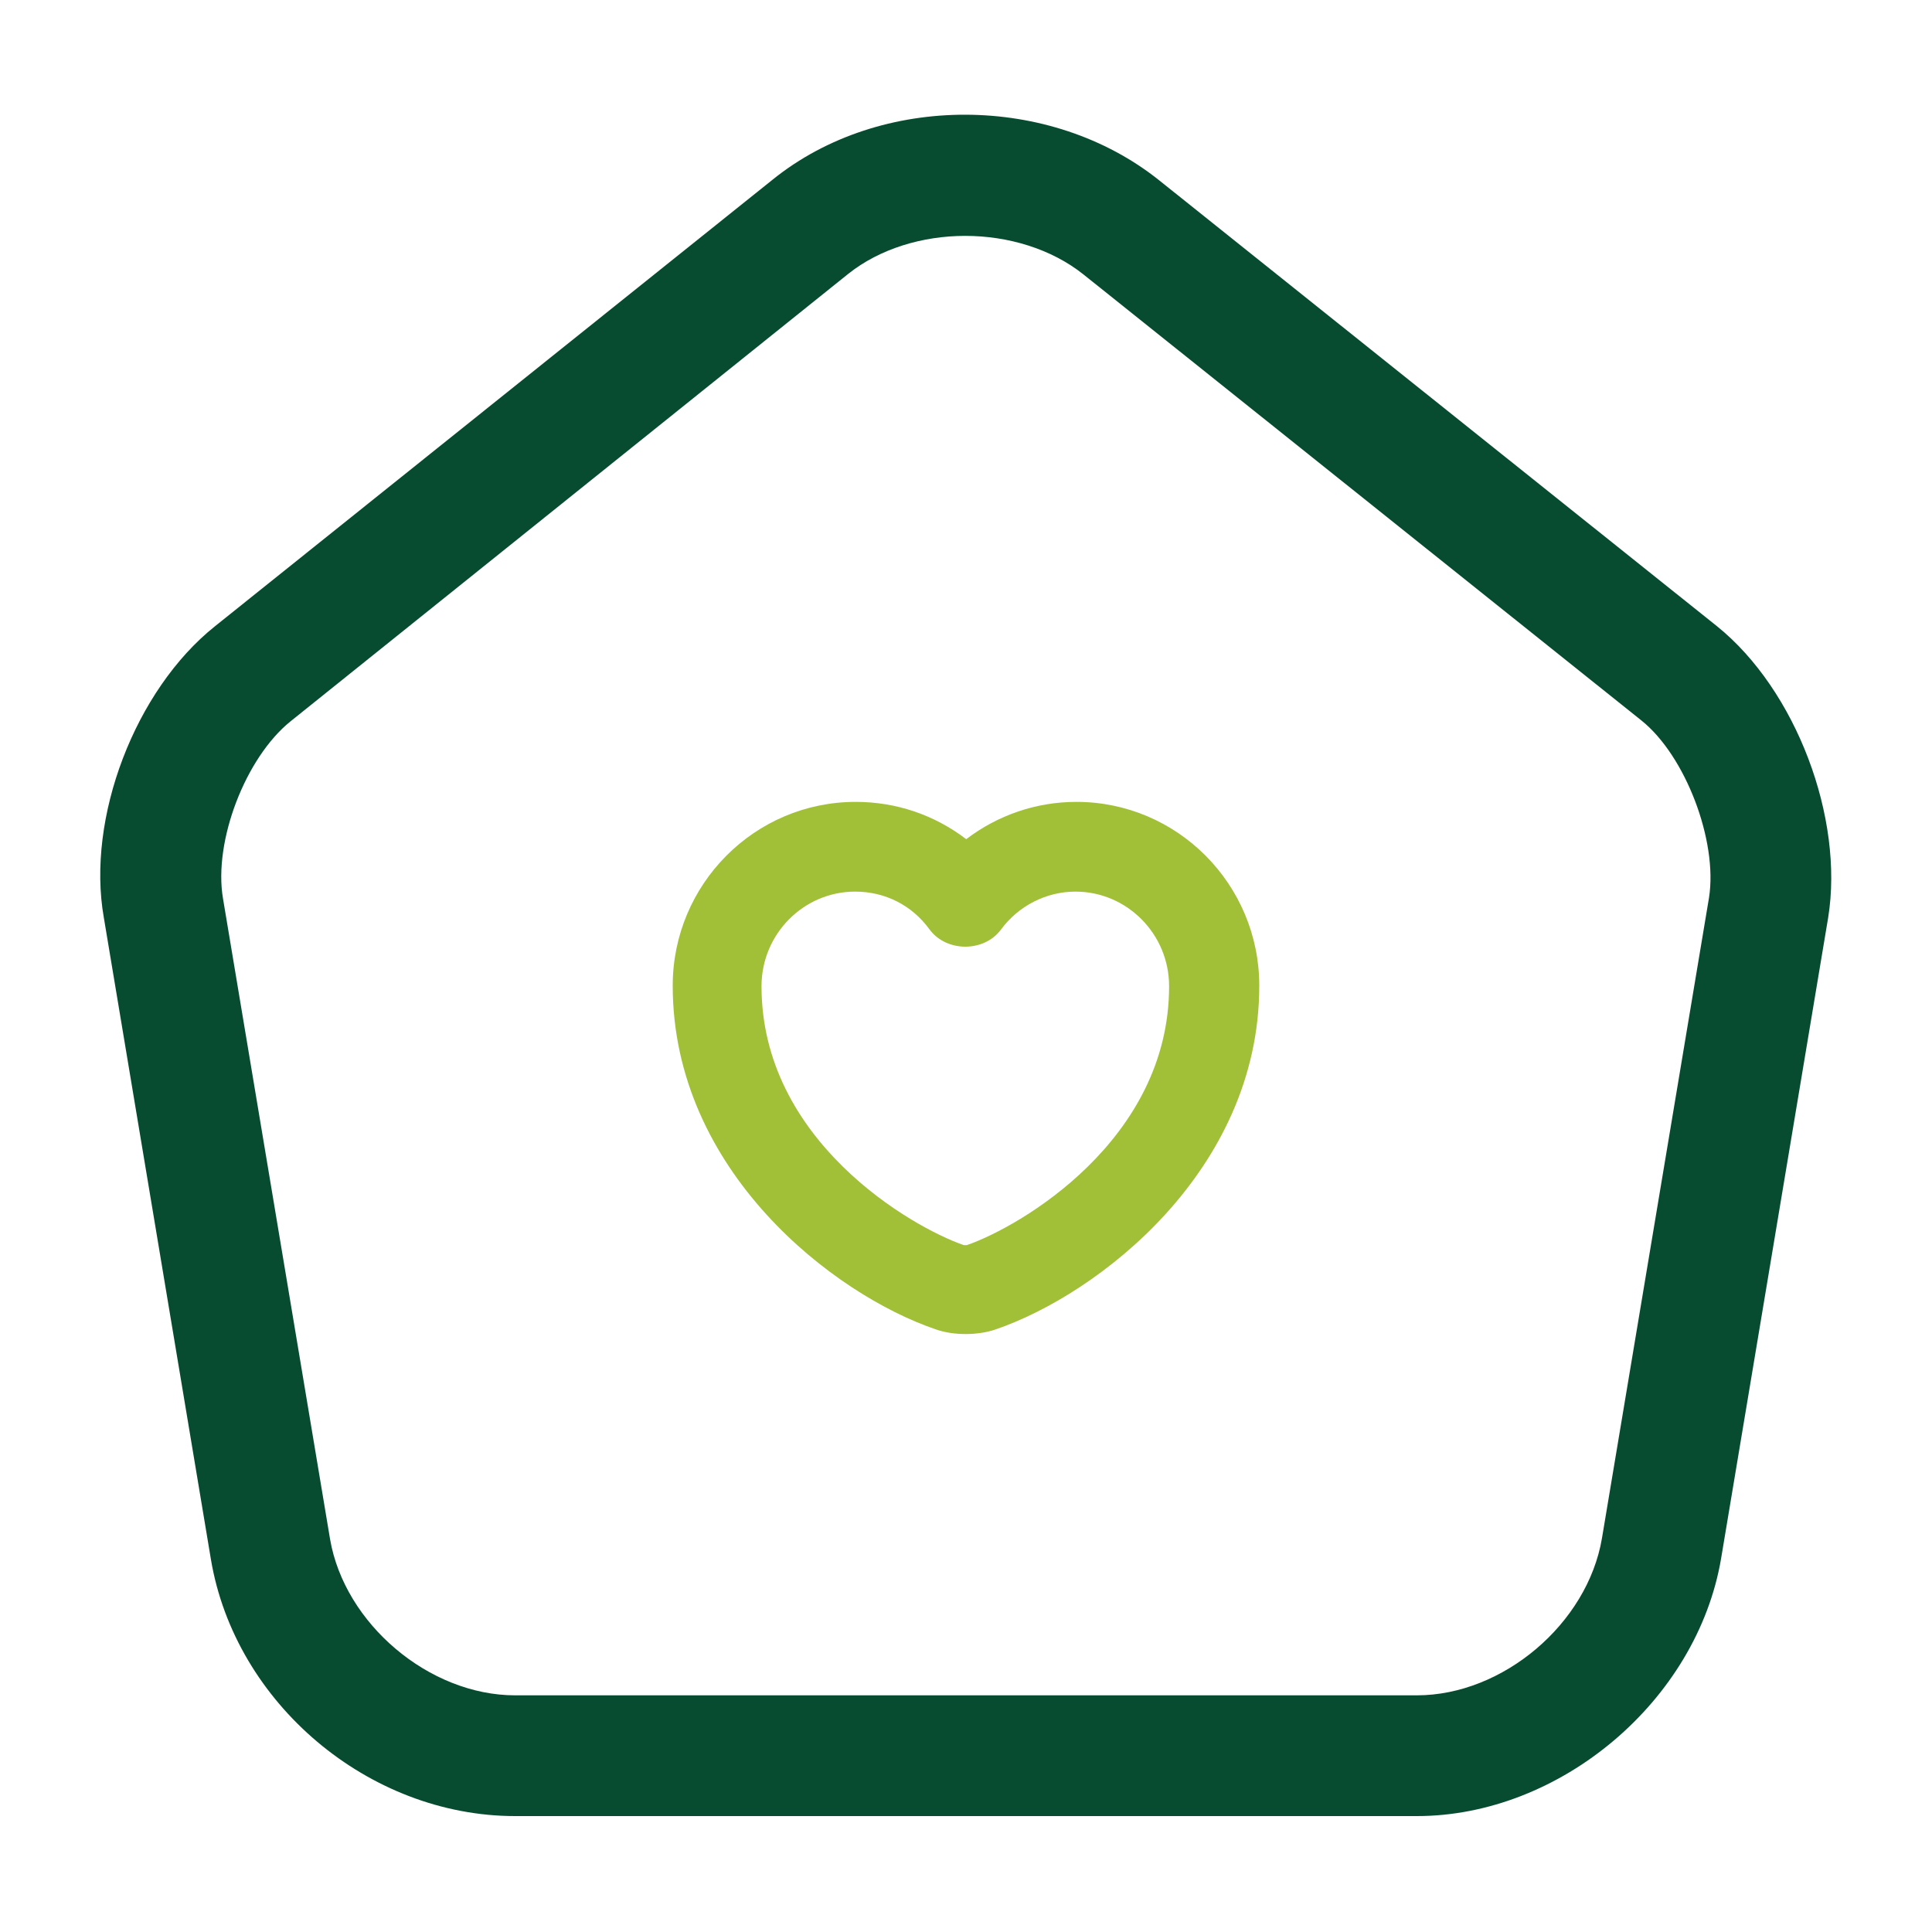
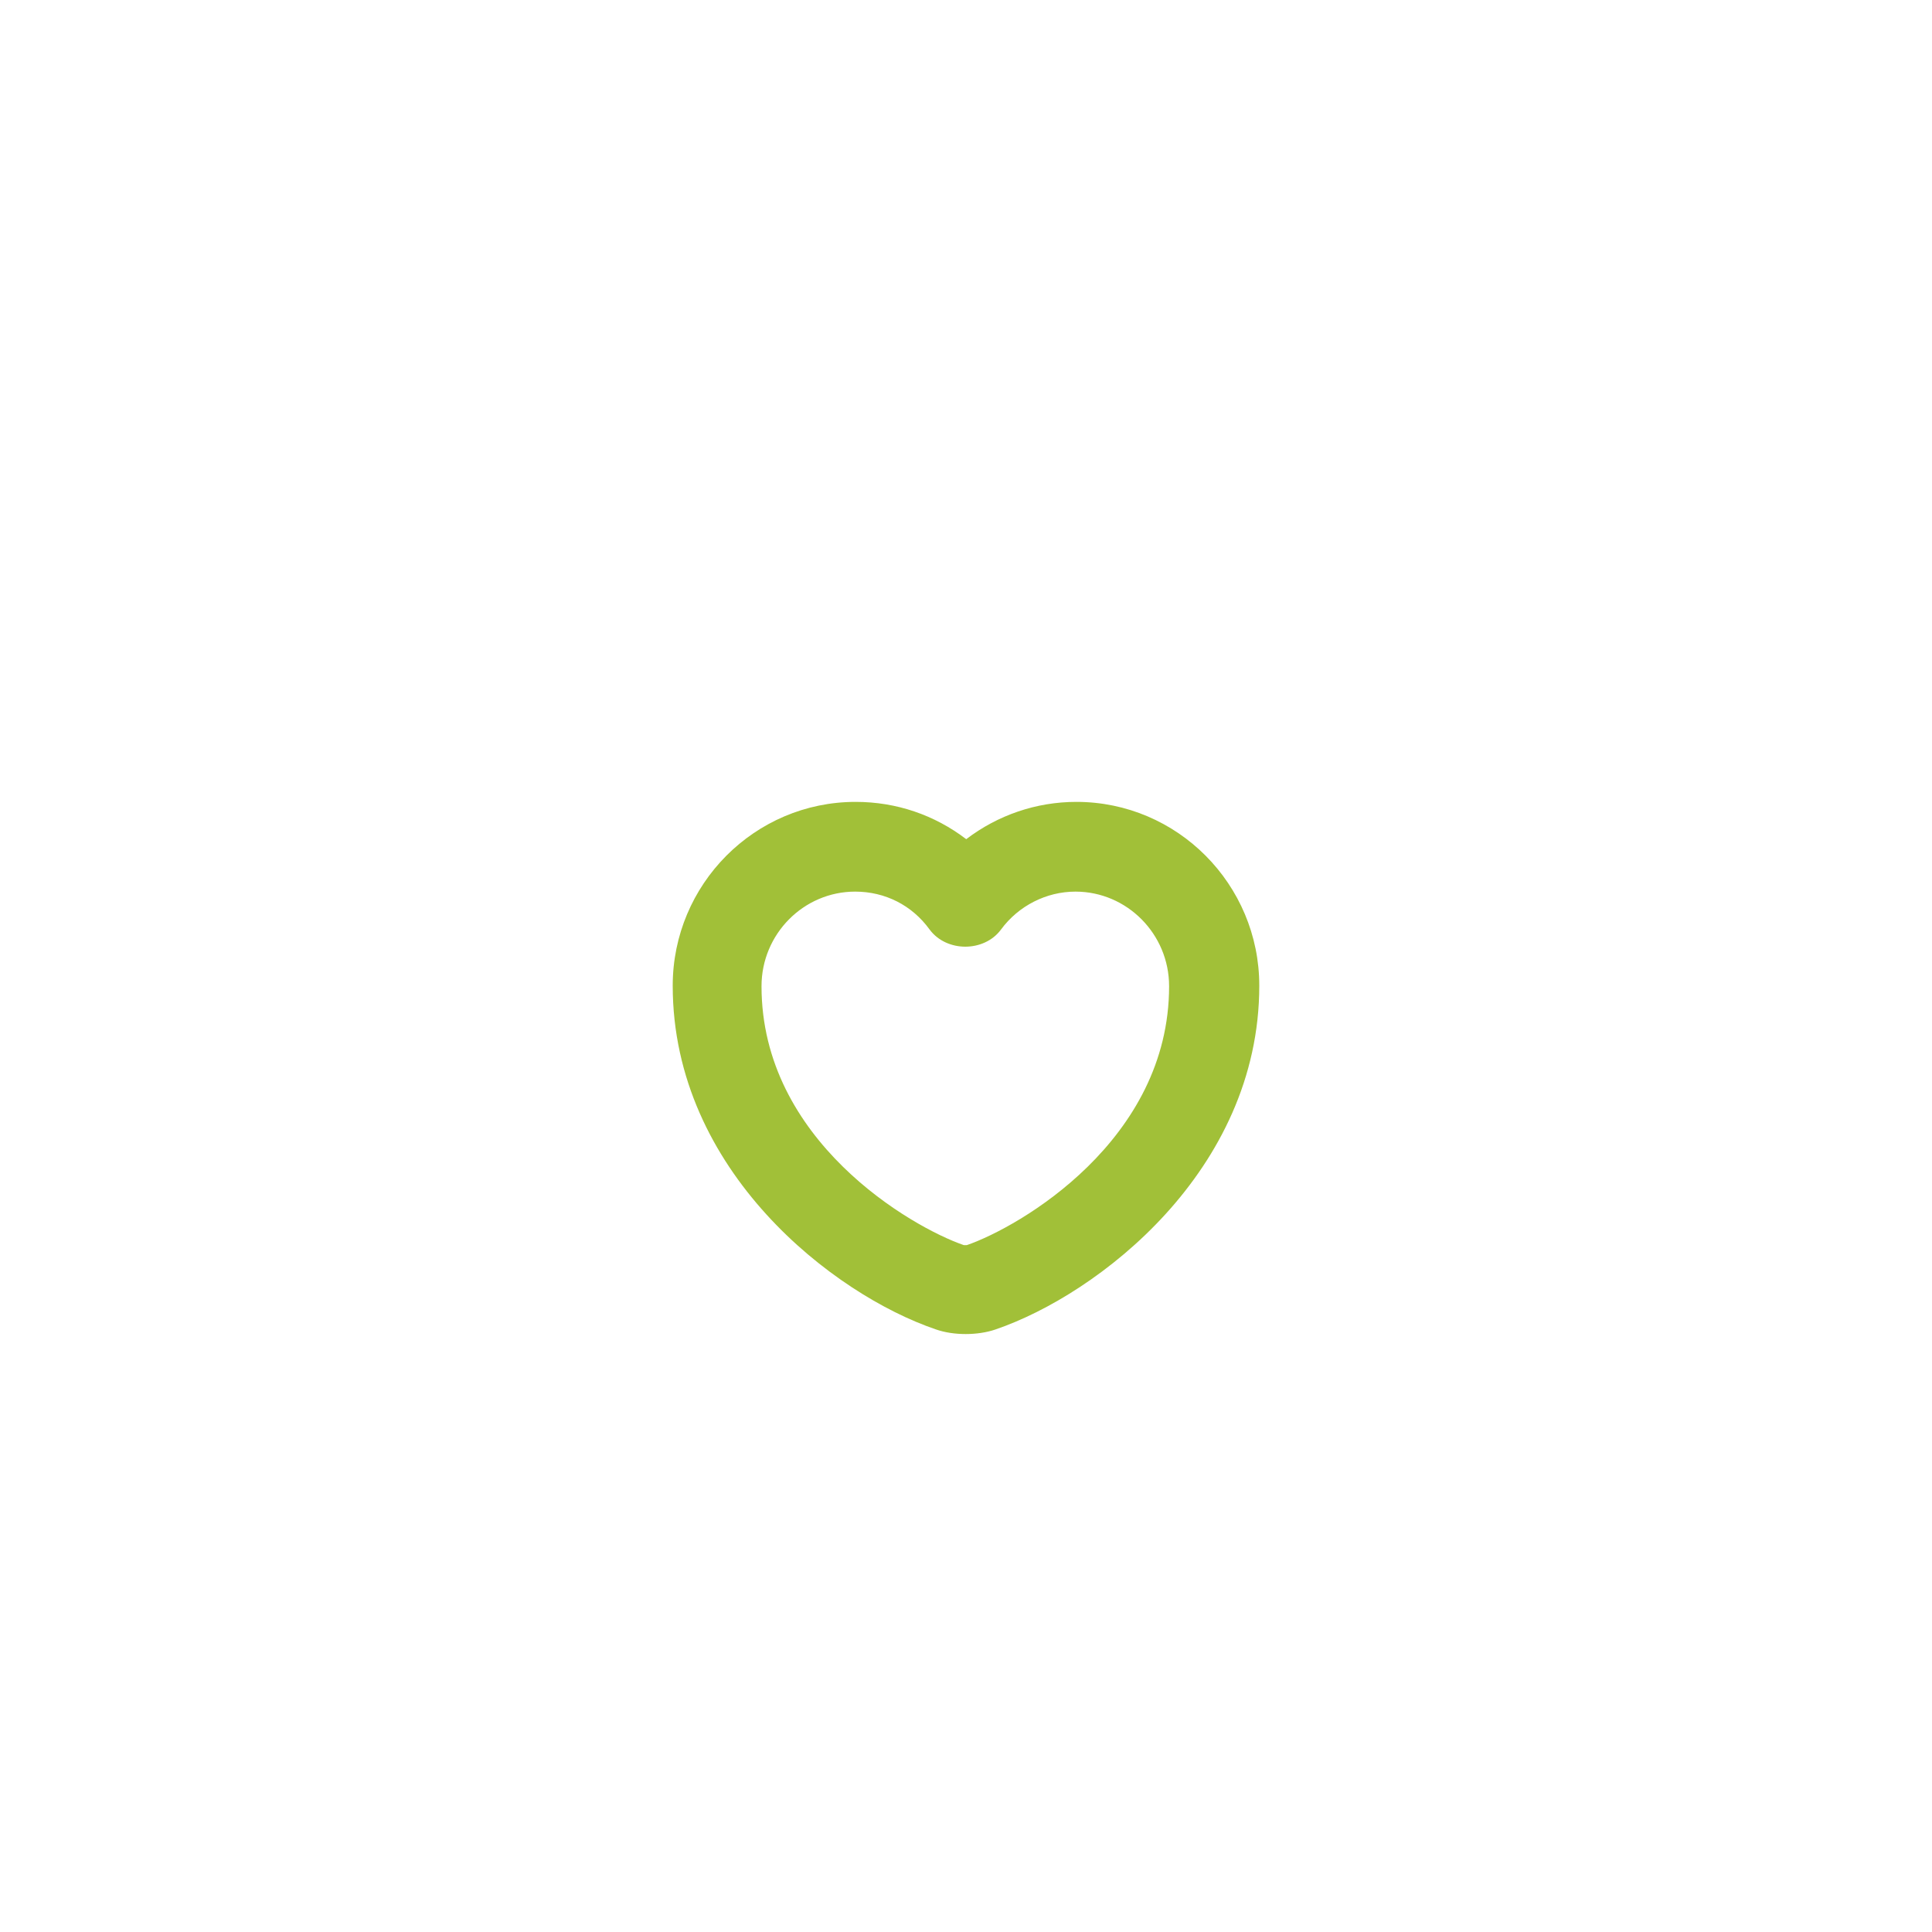
<svg xmlns="http://www.w3.org/2000/svg" width="56" height="56" viewBox="0 0 56 56" fill="none">
-   <path d="M41.067 52.64H14.933C10.687 52.64 6.813 49.373 6.113 45.197L3.01 26.6C2.497 23.707 3.92 19.997 6.23 18.153L22.4 5.203C25.527 2.683 30.45 2.707 33.6 5.227L49.77 18.153C52.057 19.997 53.457 23.707 52.99 26.6L49.887 45.173C49.187 49.303 45.22 52.64 41.067 52.64ZM27.977 6.837C26.74 6.837 25.503 7.21 24.593 7.933L8.423 20.907C7.117 21.957 6.183 24.383 6.463 26.04L9.567 44.613C9.987 47.063 12.437 49.14 14.933 49.14H41.067C43.563 49.14 46.013 47.063 46.433 44.59L49.537 26.017C49.793 24.383 48.86 21.91 47.577 20.883L31.407 7.957C30.473 7.21 29.213 6.837 27.977 6.837Z" fill="#074C31" />
  <path fill-rule="evenodd" clip-rule="evenodd" d="M24.801 23.243C21.873 23.243 19.499 25.633 19.499 28.571C19.499 31.266 20.678 33.511 22.212 35.198C23.742 36.882 25.64 38.028 27.123 38.532C27.387 38.625 27.688 38.668 27.993 38.668C28.285 38.668 28.599 38.625 28.864 38.532C30.353 38.022 32.255 36.872 33.787 35.188C35.322 33.501 36.501 31.26 36.501 28.571C36.501 25.633 34.127 23.243 31.2 23.243C30.035 23.243 28.921 23.627 28.007 24.324C27.094 23.627 25.99 23.243 24.801 23.243ZM22.073 28.585C22.073 27.073 23.294 25.844 24.787 25.844C25.656 25.844 26.436 26.24 26.942 26.939L26.944 26.941C27.195 27.282 27.598 27.44 27.98 27.44C28.363 27.44 28.765 27.282 29.016 26.941C29.523 26.253 30.331 25.844 31.173 25.844C32.666 25.844 33.887 27.073 33.887 28.585C33.887 30.814 32.812 32.557 31.526 33.819C30.249 35.072 28.784 35.828 28.028 36.089L28.024 36.09C28.012 36.091 27.997 36.091 27.98 36.091C27.963 36.091 27.948 36.091 27.936 36.09L27.932 36.089C27.177 35.828 25.711 35.072 24.434 33.819C23.148 32.557 22.073 30.814 22.073 28.585Z" fill="#A1C038" />
</svg>